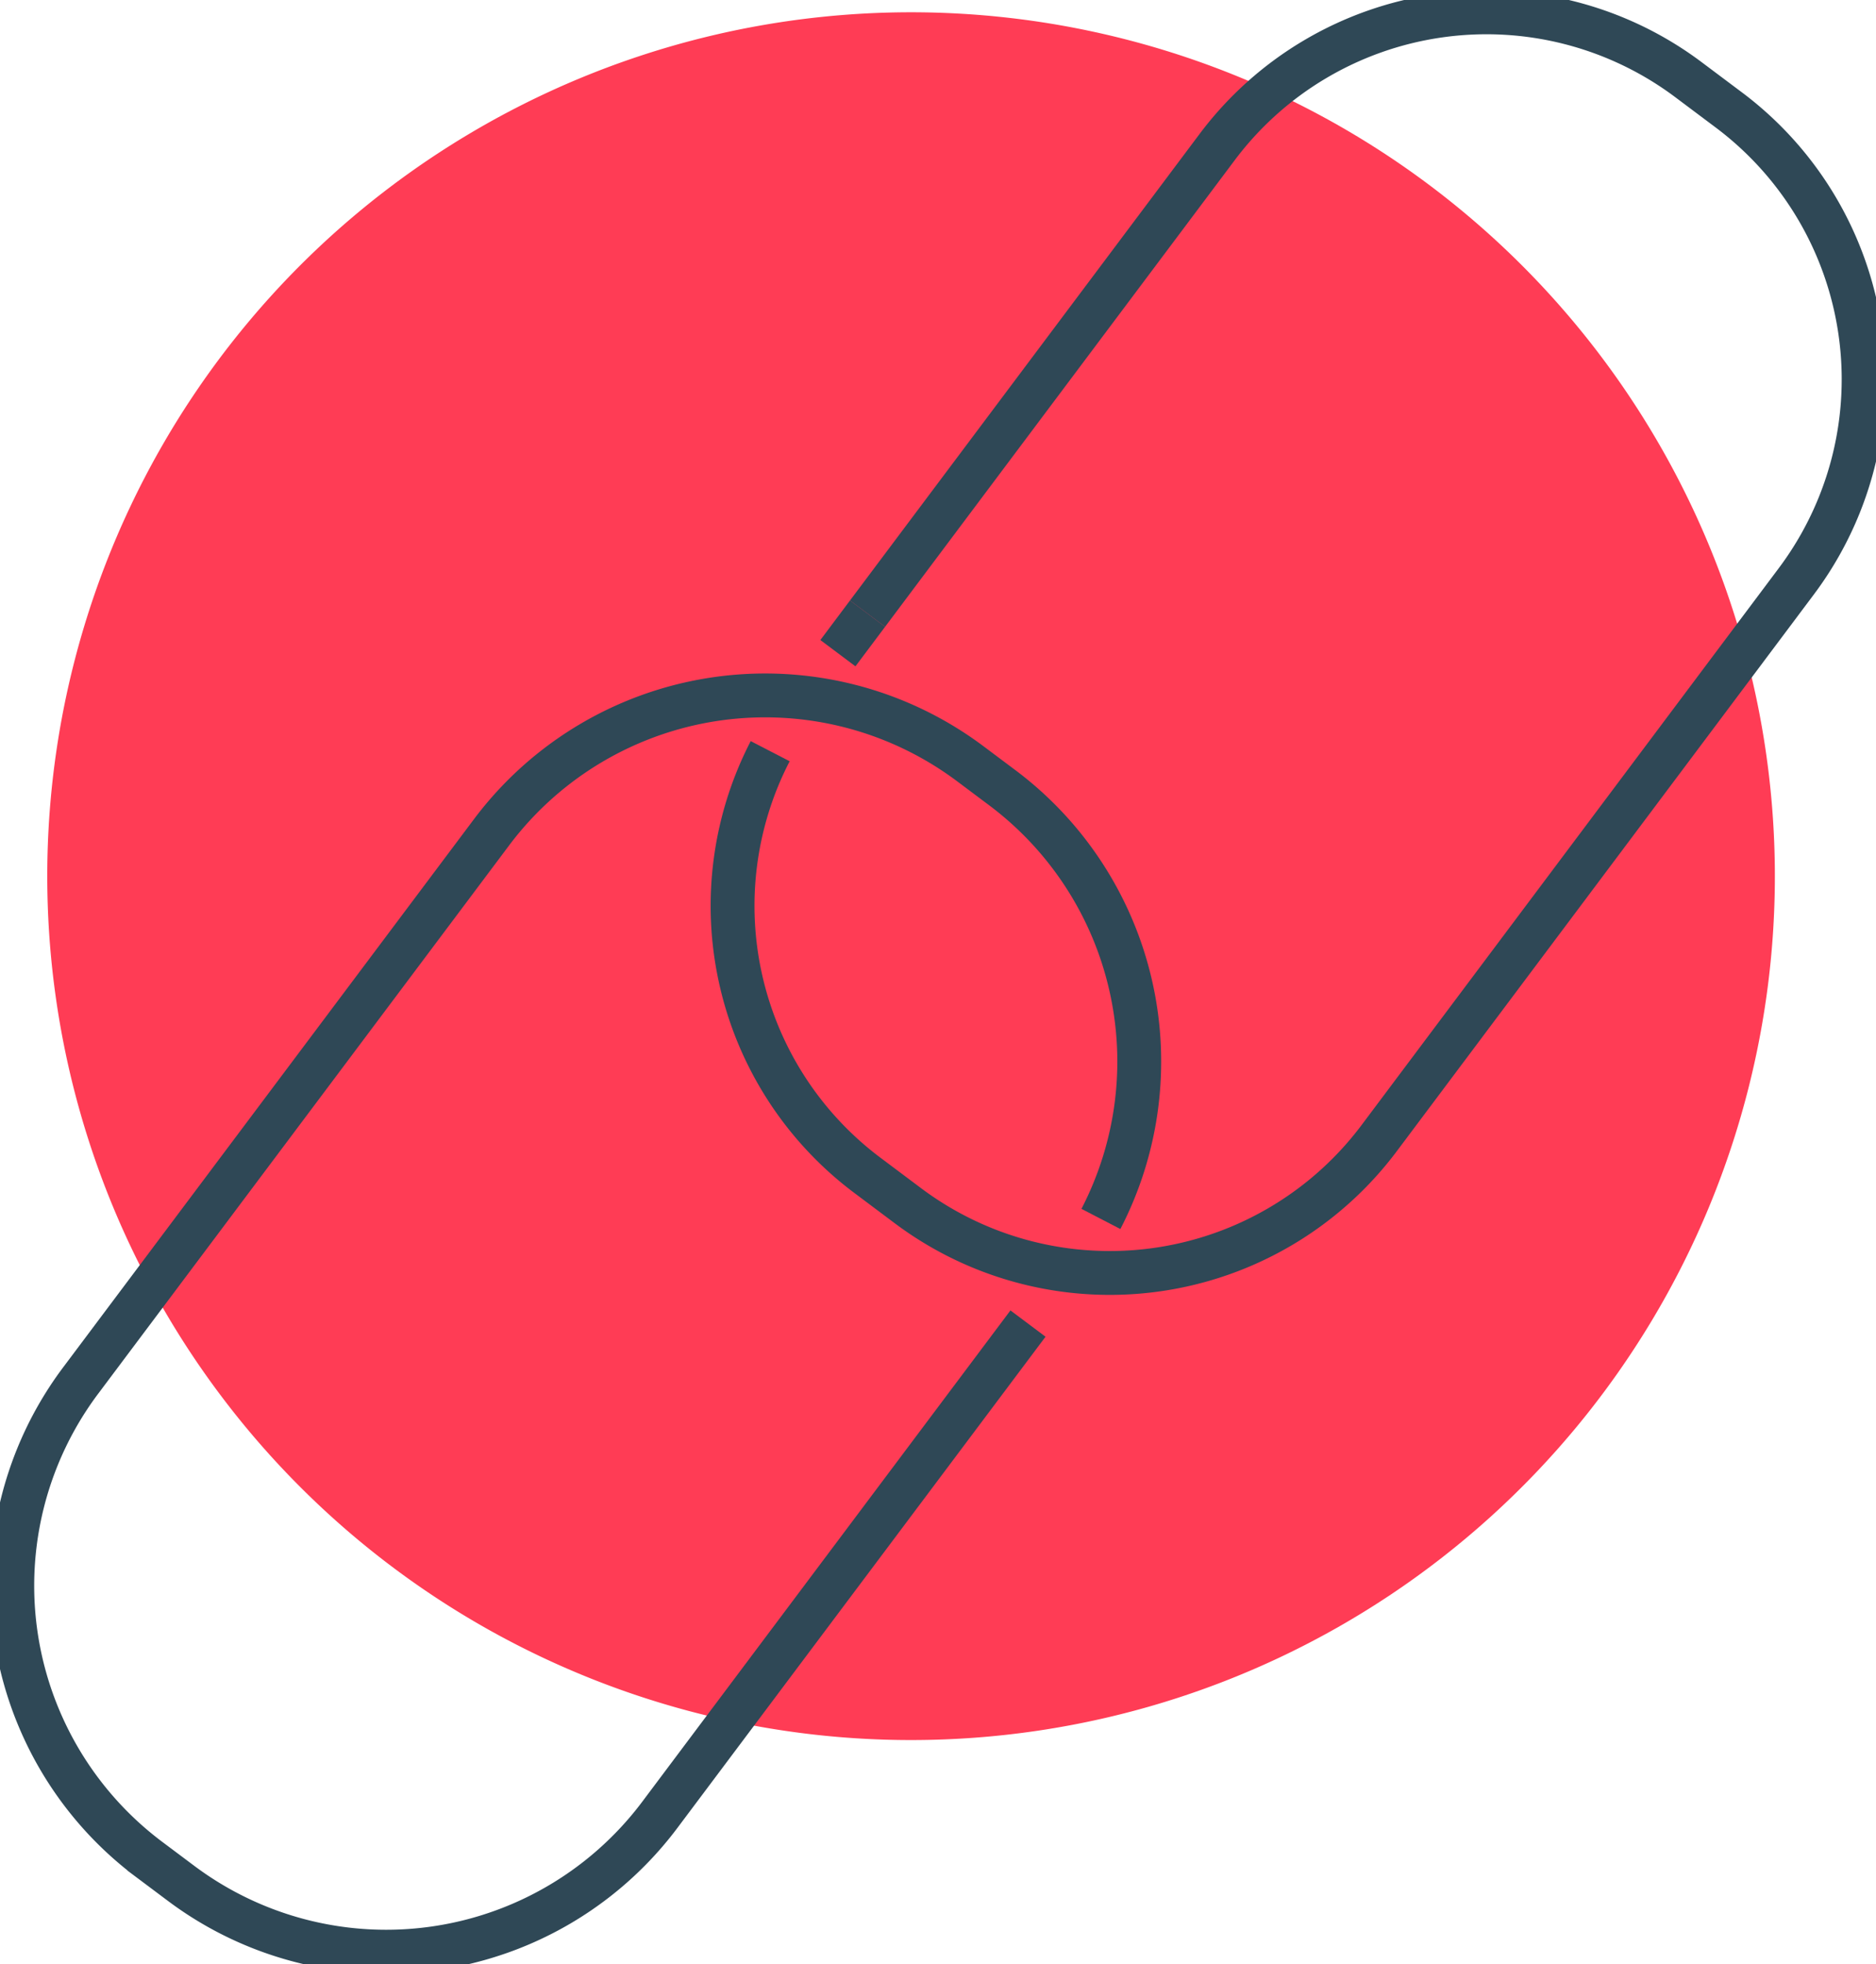
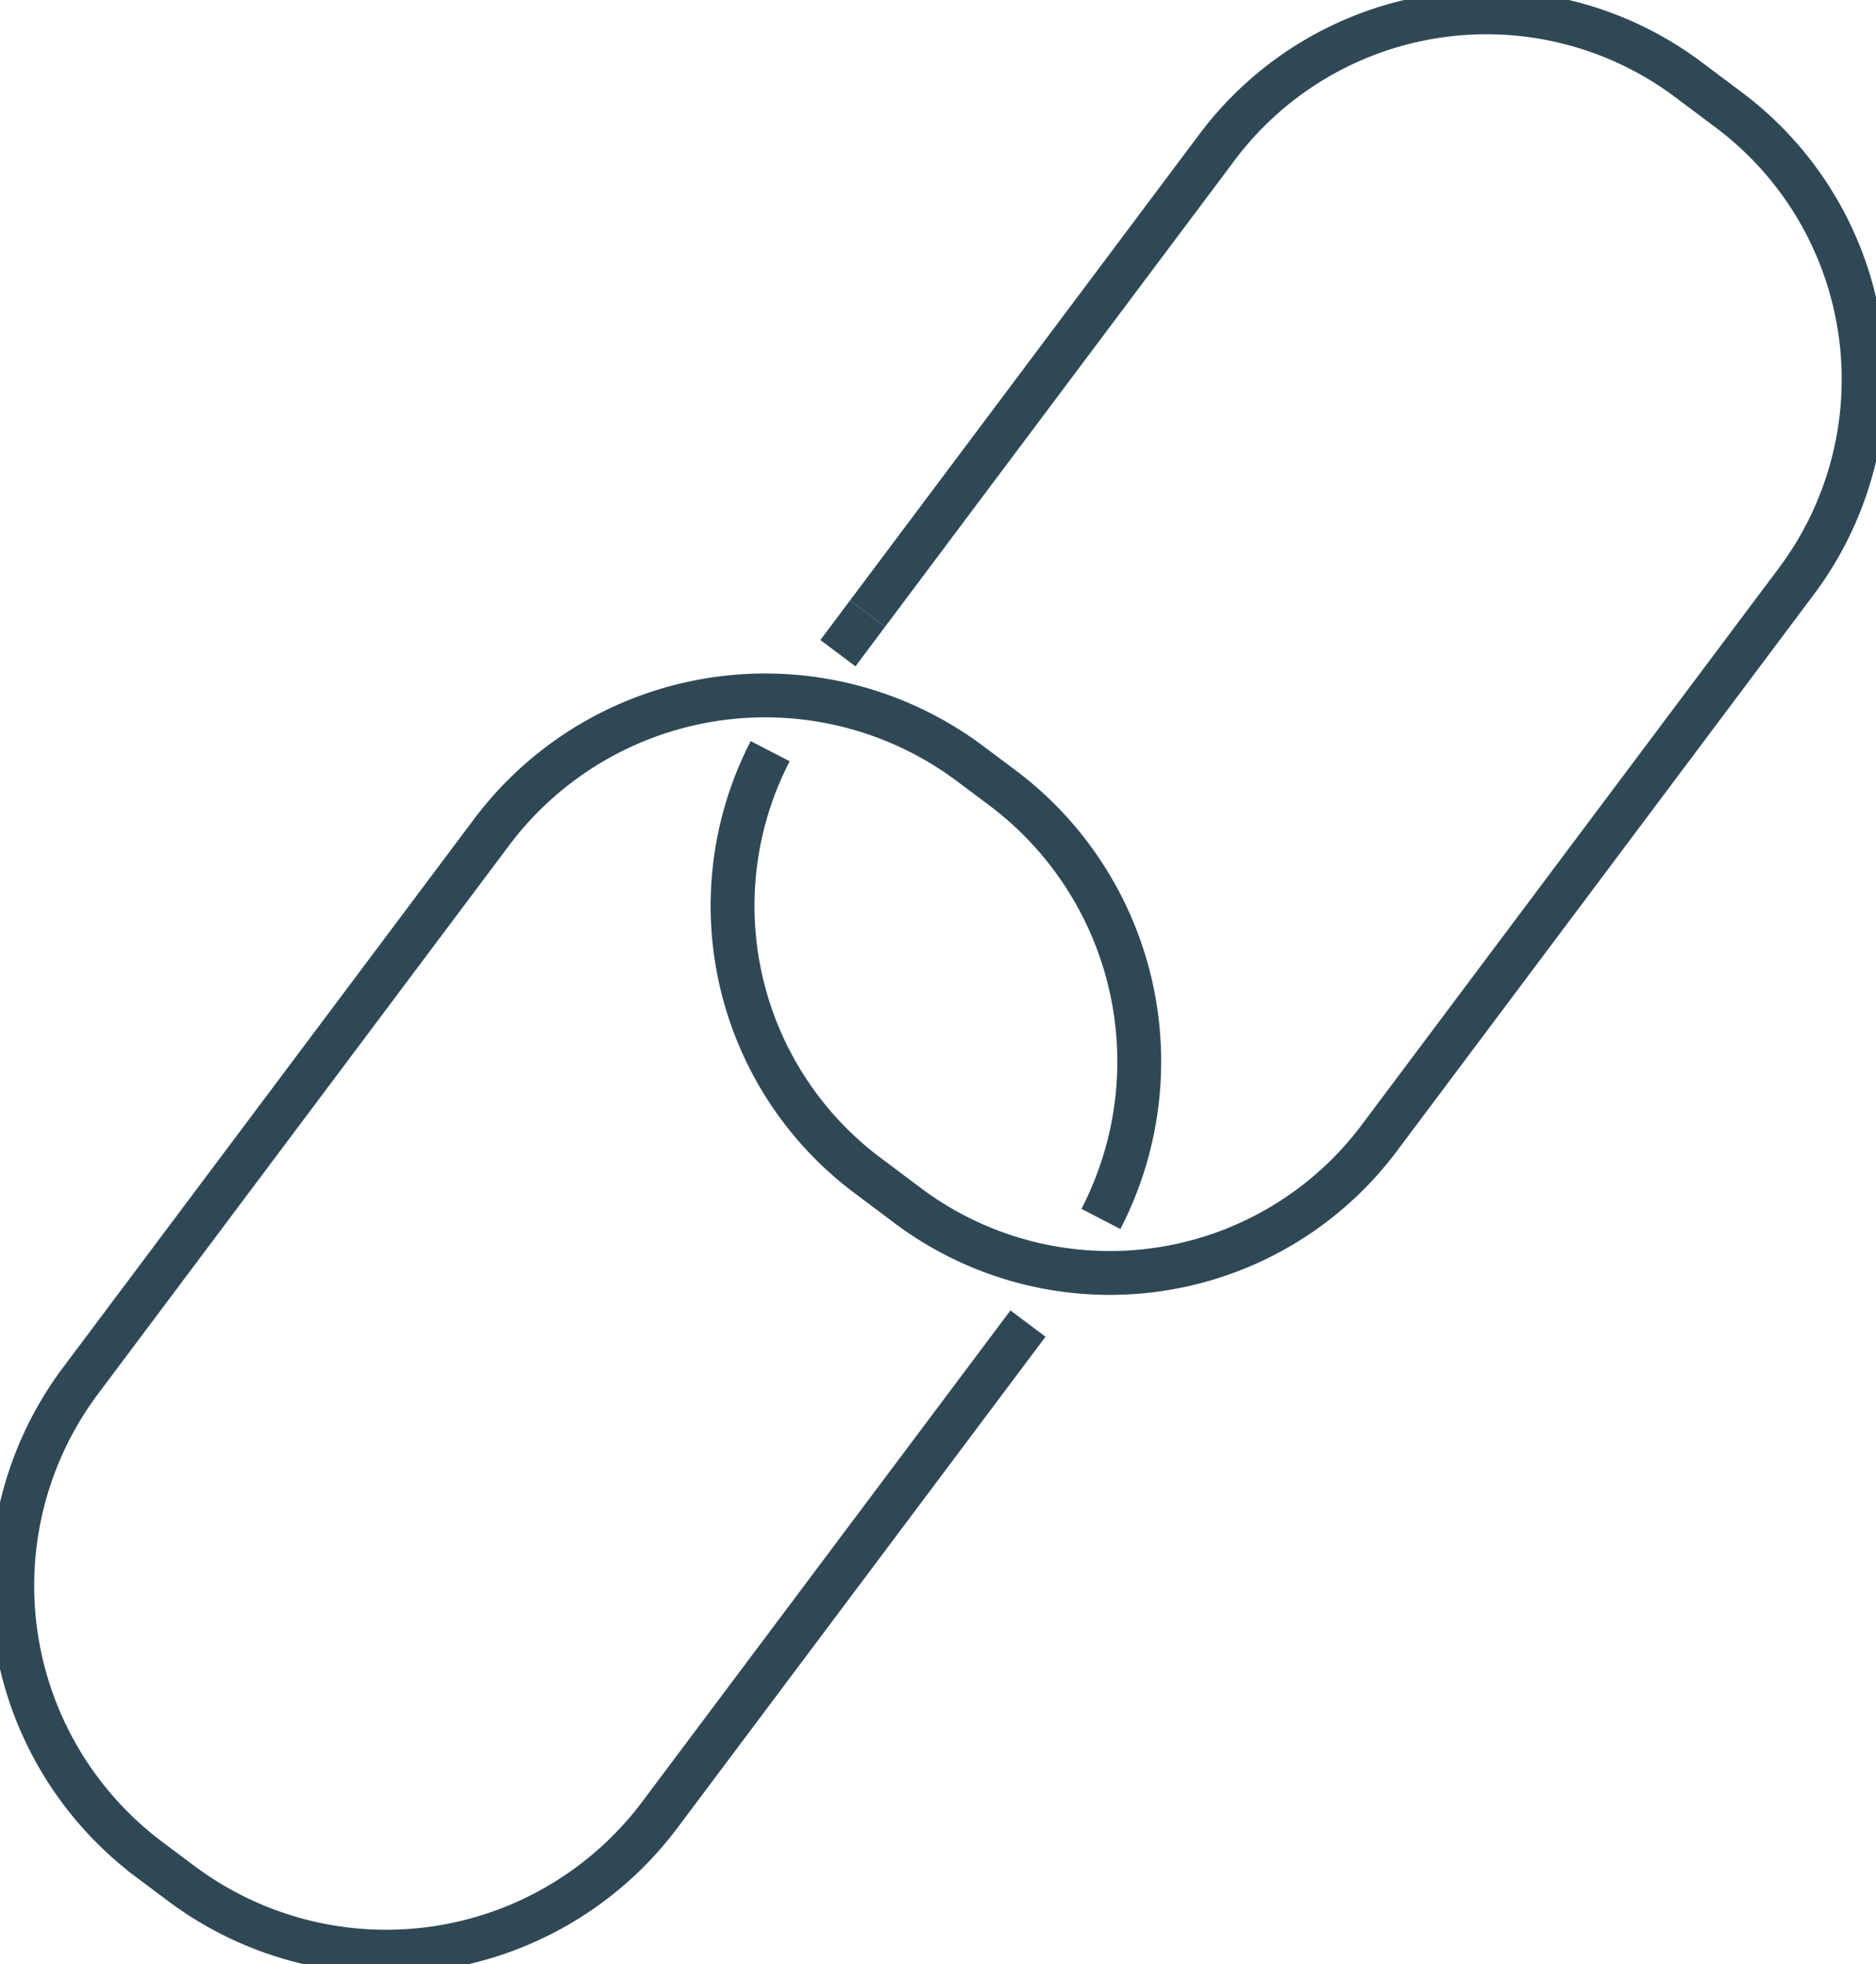
<svg xmlns="http://www.w3.org/2000/svg" id="Group_2080" data-name="Group 2080" width="85.569" height="89.573" viewBox="0 0 85.569 89.573">
  <defs>
    <clipPath id="clip-path">
      <rect id="Rectangle_362" data-name="Rectangle 362" width="85.569" height="89.573" fill="none" />
    </clipPath>
  </defs>
  <g id="Group_2079" data-name="Group 2079" clip-path="url(#clip-path)">
-     <path id="Path_10555" data-name="Path 10555" d="M3.852,40.4a39.4,39.4,0,1,1,39.4,39.4,39.4,39.4,0,0,1-39.4-39.4" transform="translate(-1.696 -0.44)" fill="#ff3c55" />
    <path id="Path_10556" data-name="Path 10556" d="M47.329,85.321l-16.789,22.4A15.6,15.6,0,0,1,8.7,110.852l-1.455-1.09a15.6,15.6,0,0,1-3.128-21.84l18.738-25A15.6,15.6,0,0,1,44.7,59.791l1.455,1.09a15.606,15.606,0,0,1,4.5,19.668" transform="translate(-0.44 -24.956)" fill="none" stroke="#2f4856" stroke-width="2" />
    <line id="Line_24" data-name="Line 24" y1="1.804" x2="1.352" transform="translate(38.219 27.986)" fill="none" stroke="#2f4856" stroke-width="2" />
    <path id="Path_10557" data-name="Path 10557" d="M65.863,28.426,81.81,7.147A15.353,15.353,0,0,1,103.3,4.069l1.85,1.387a15.352,15.352,0,0,1,3.079,21.493L89.2,52.348A15.354,15.354,0,0,1,67.7,55.427l-1.85-1.387A15.358,15.358,0,0,1,61.422,34.7" transform="translate(-26.292 -0.44)" fill="none" stroke="#2f4856" stroke-width="2" />
  </g>
</svg>